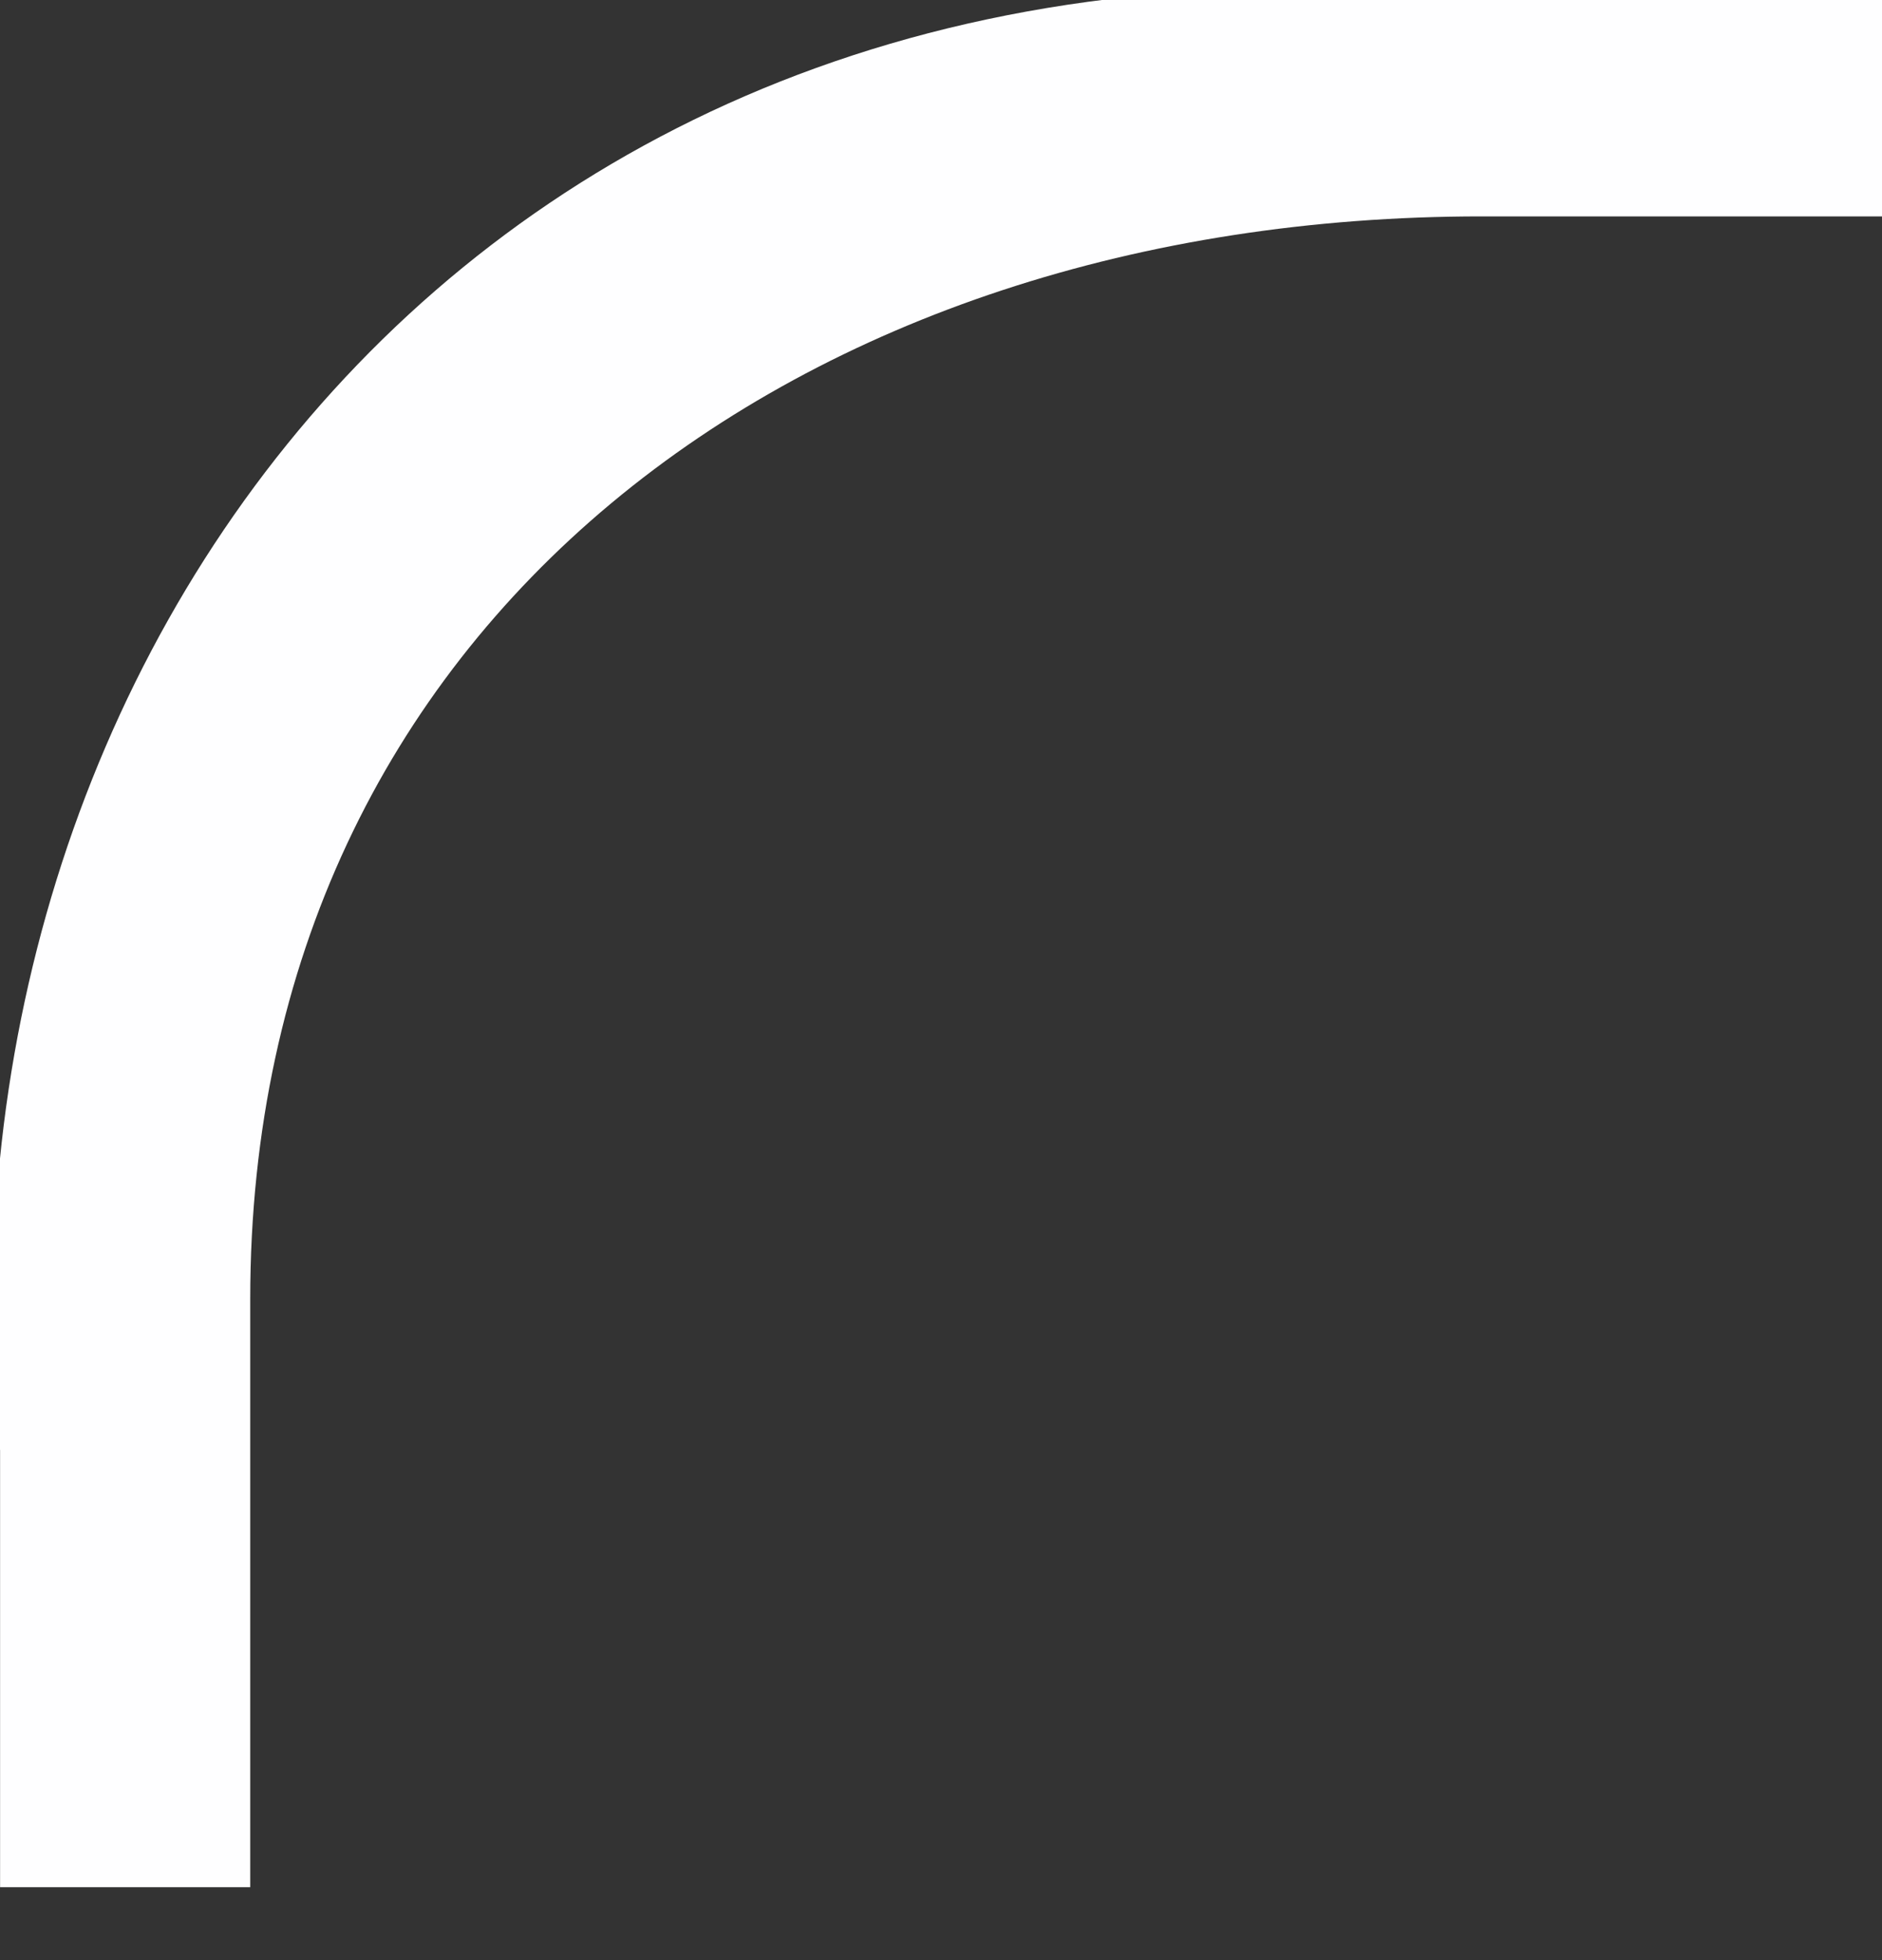
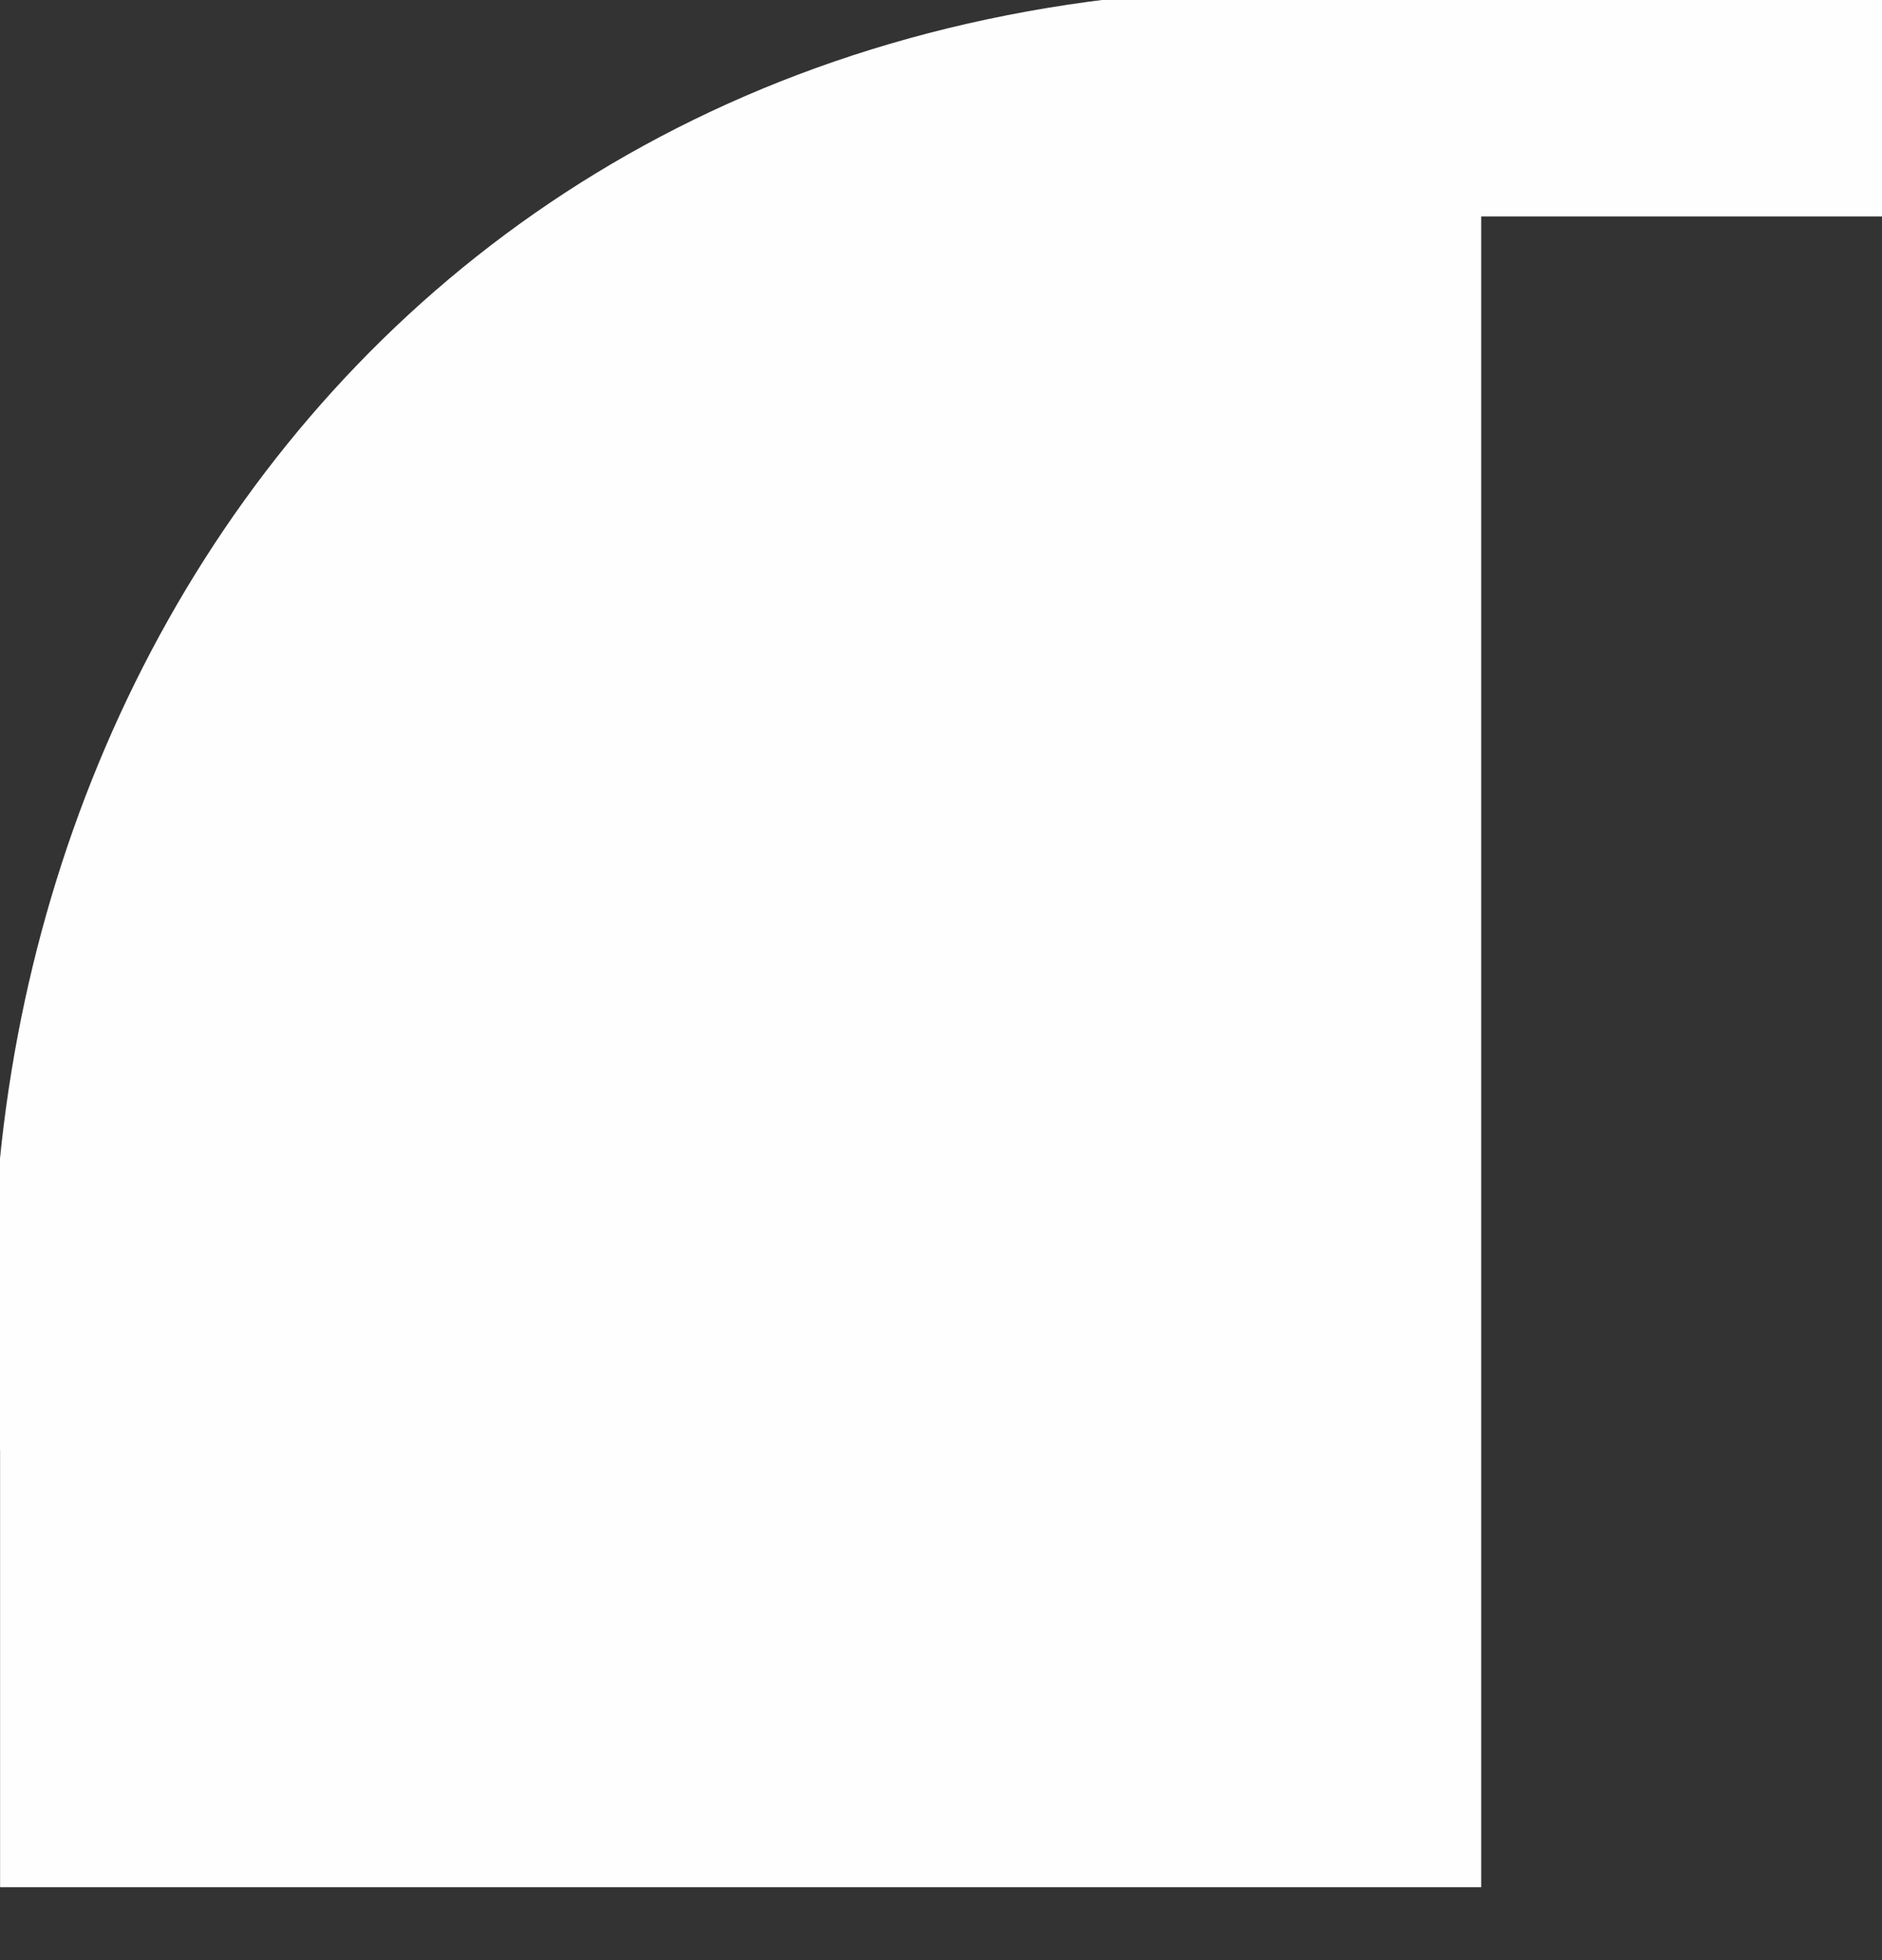
<svg xmlns="http://www.w3.org/2000/svg" width="24" height="25" viewBox="0 0 24 25" fill="none">
  <rect x="0" y="0" width="24" height="25" fill="#333333" stroke="none" />
-   <path d="M24.001 2.76H18.889C10.233 2.76 3.191 7.915 3.191 16.57V24.07H0.001V18.498C-0.999 8.611 6.001 -1.5 19.001 -0.001L24.001 -0.002V2.76Z" fill="#FEFEFF" />
+   <path d="M24.001 2.76H18.889V24.07H0.001V18.498C-0.999 8.611 6.001 -1.5 19.001 -0.001L24.001 -0.002V2.76Z" fill="#FEFEFF" />
</svg>